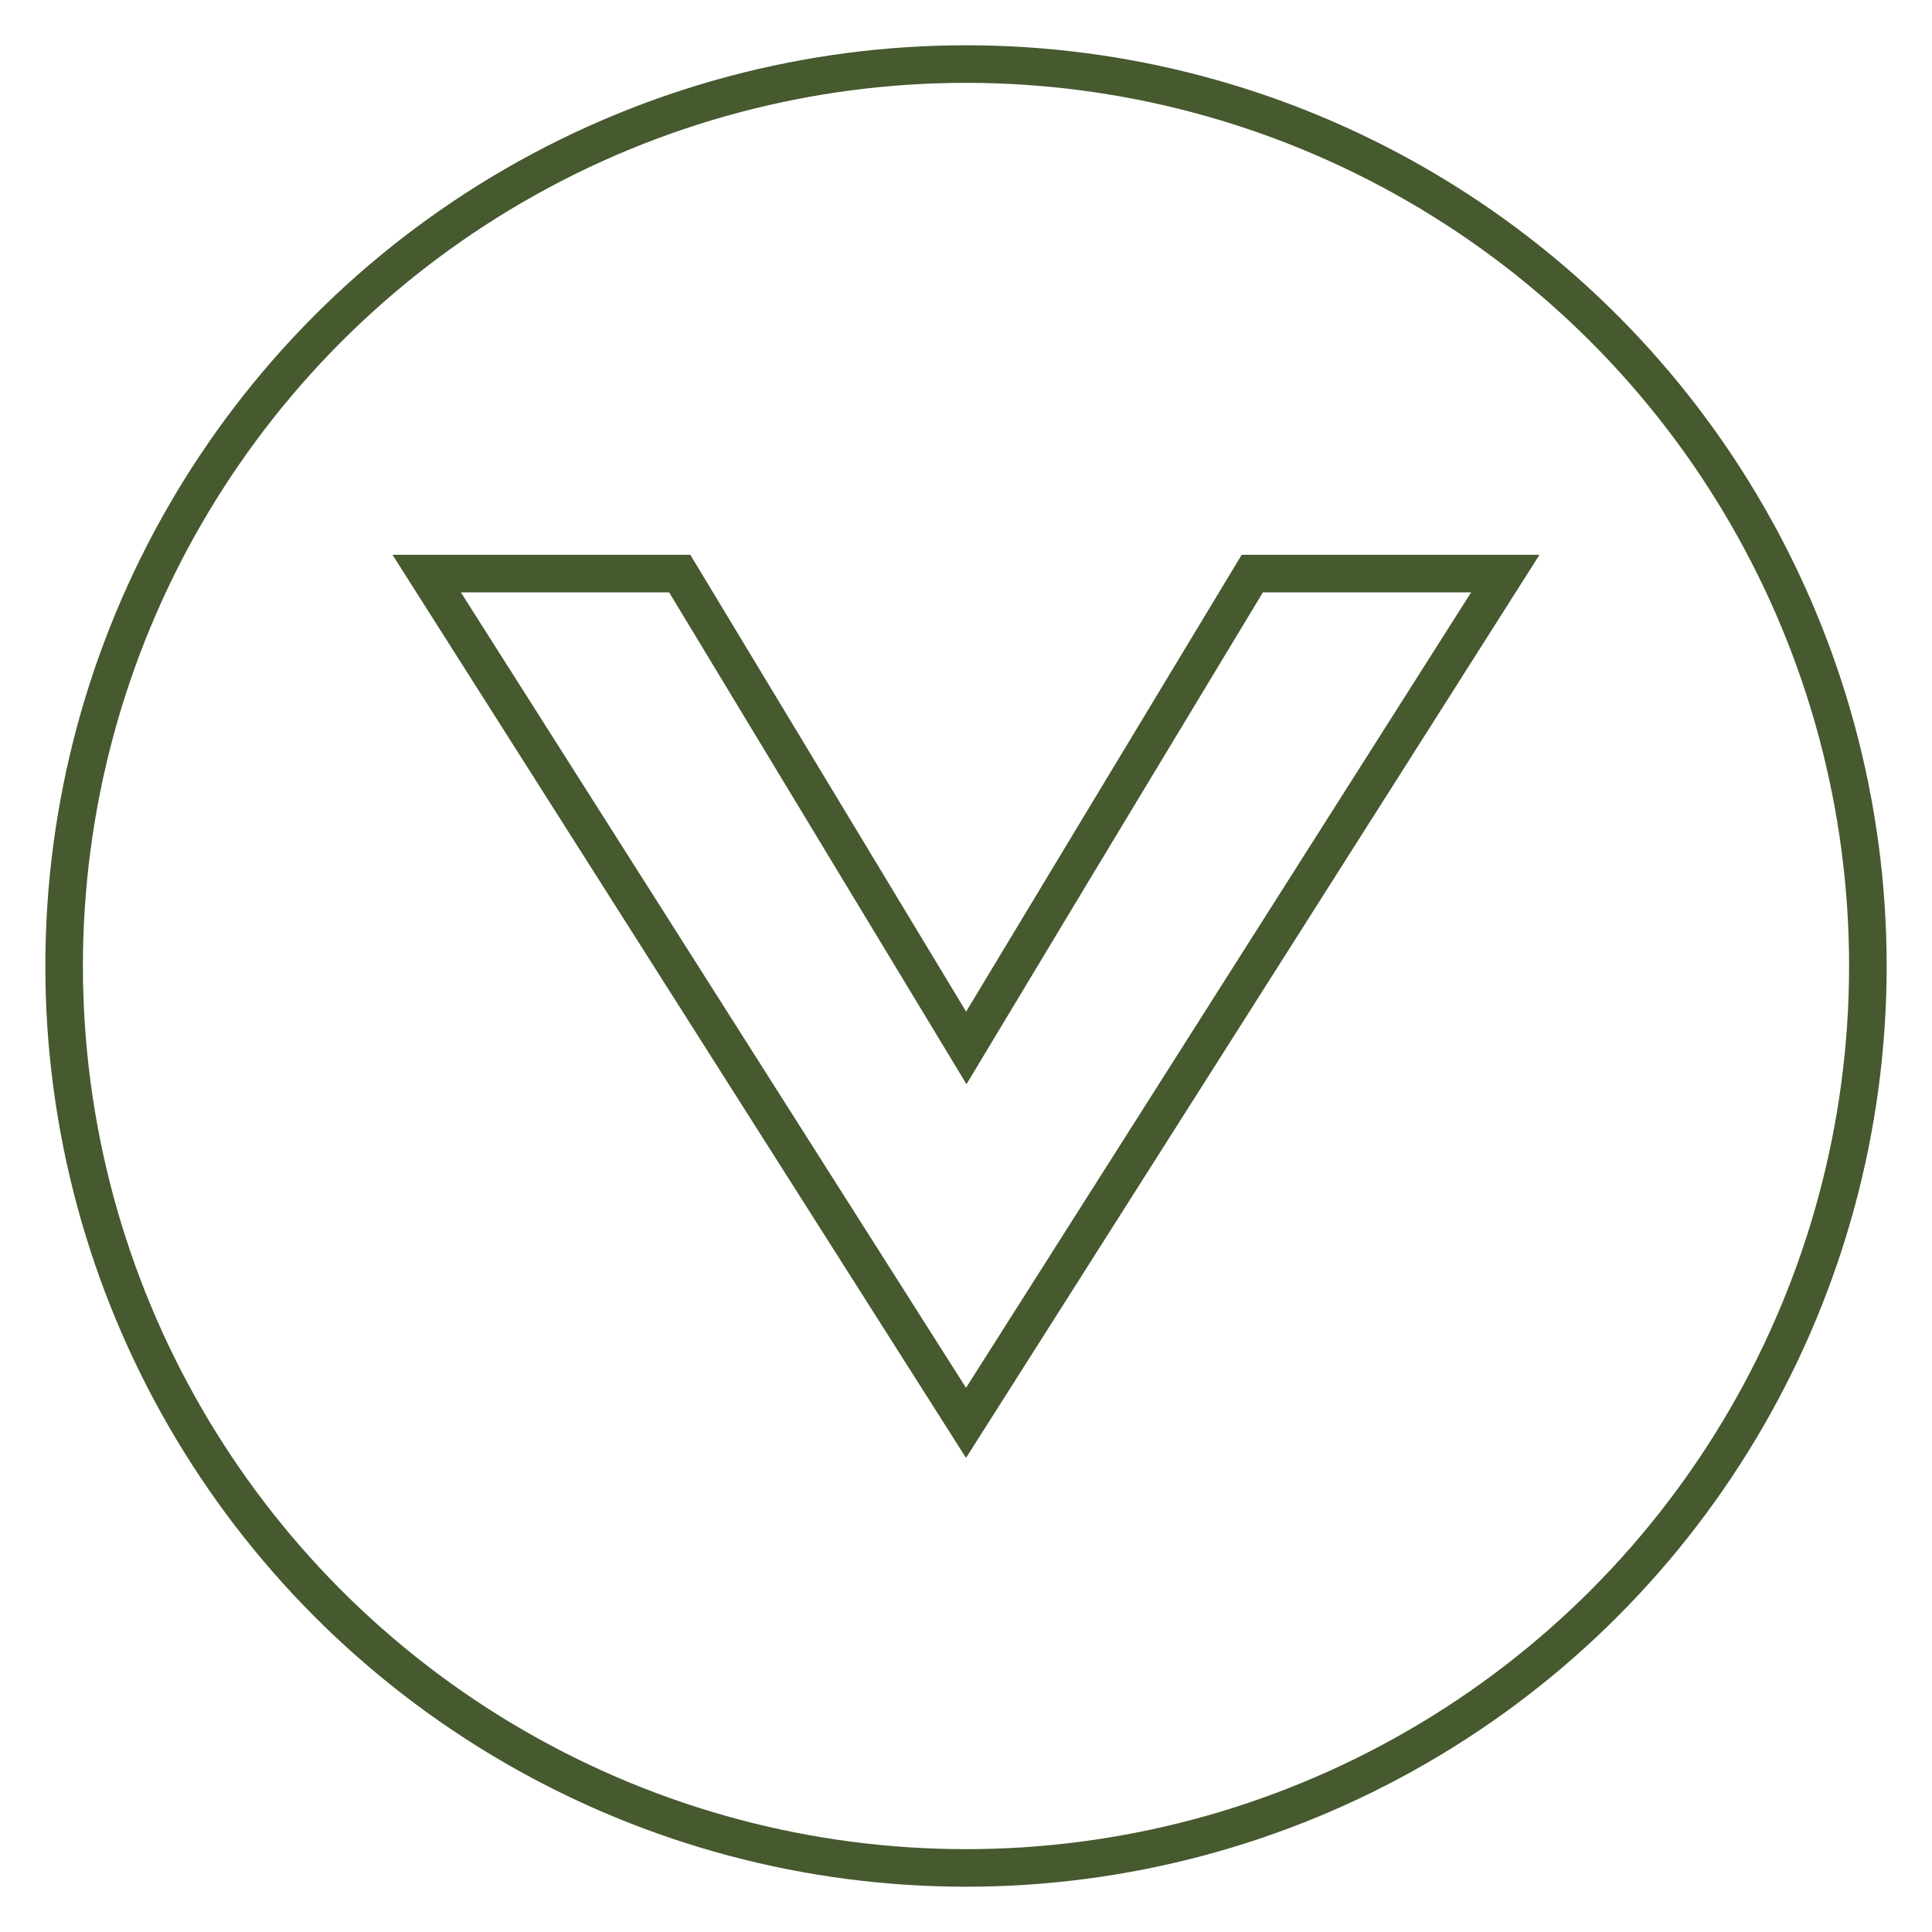
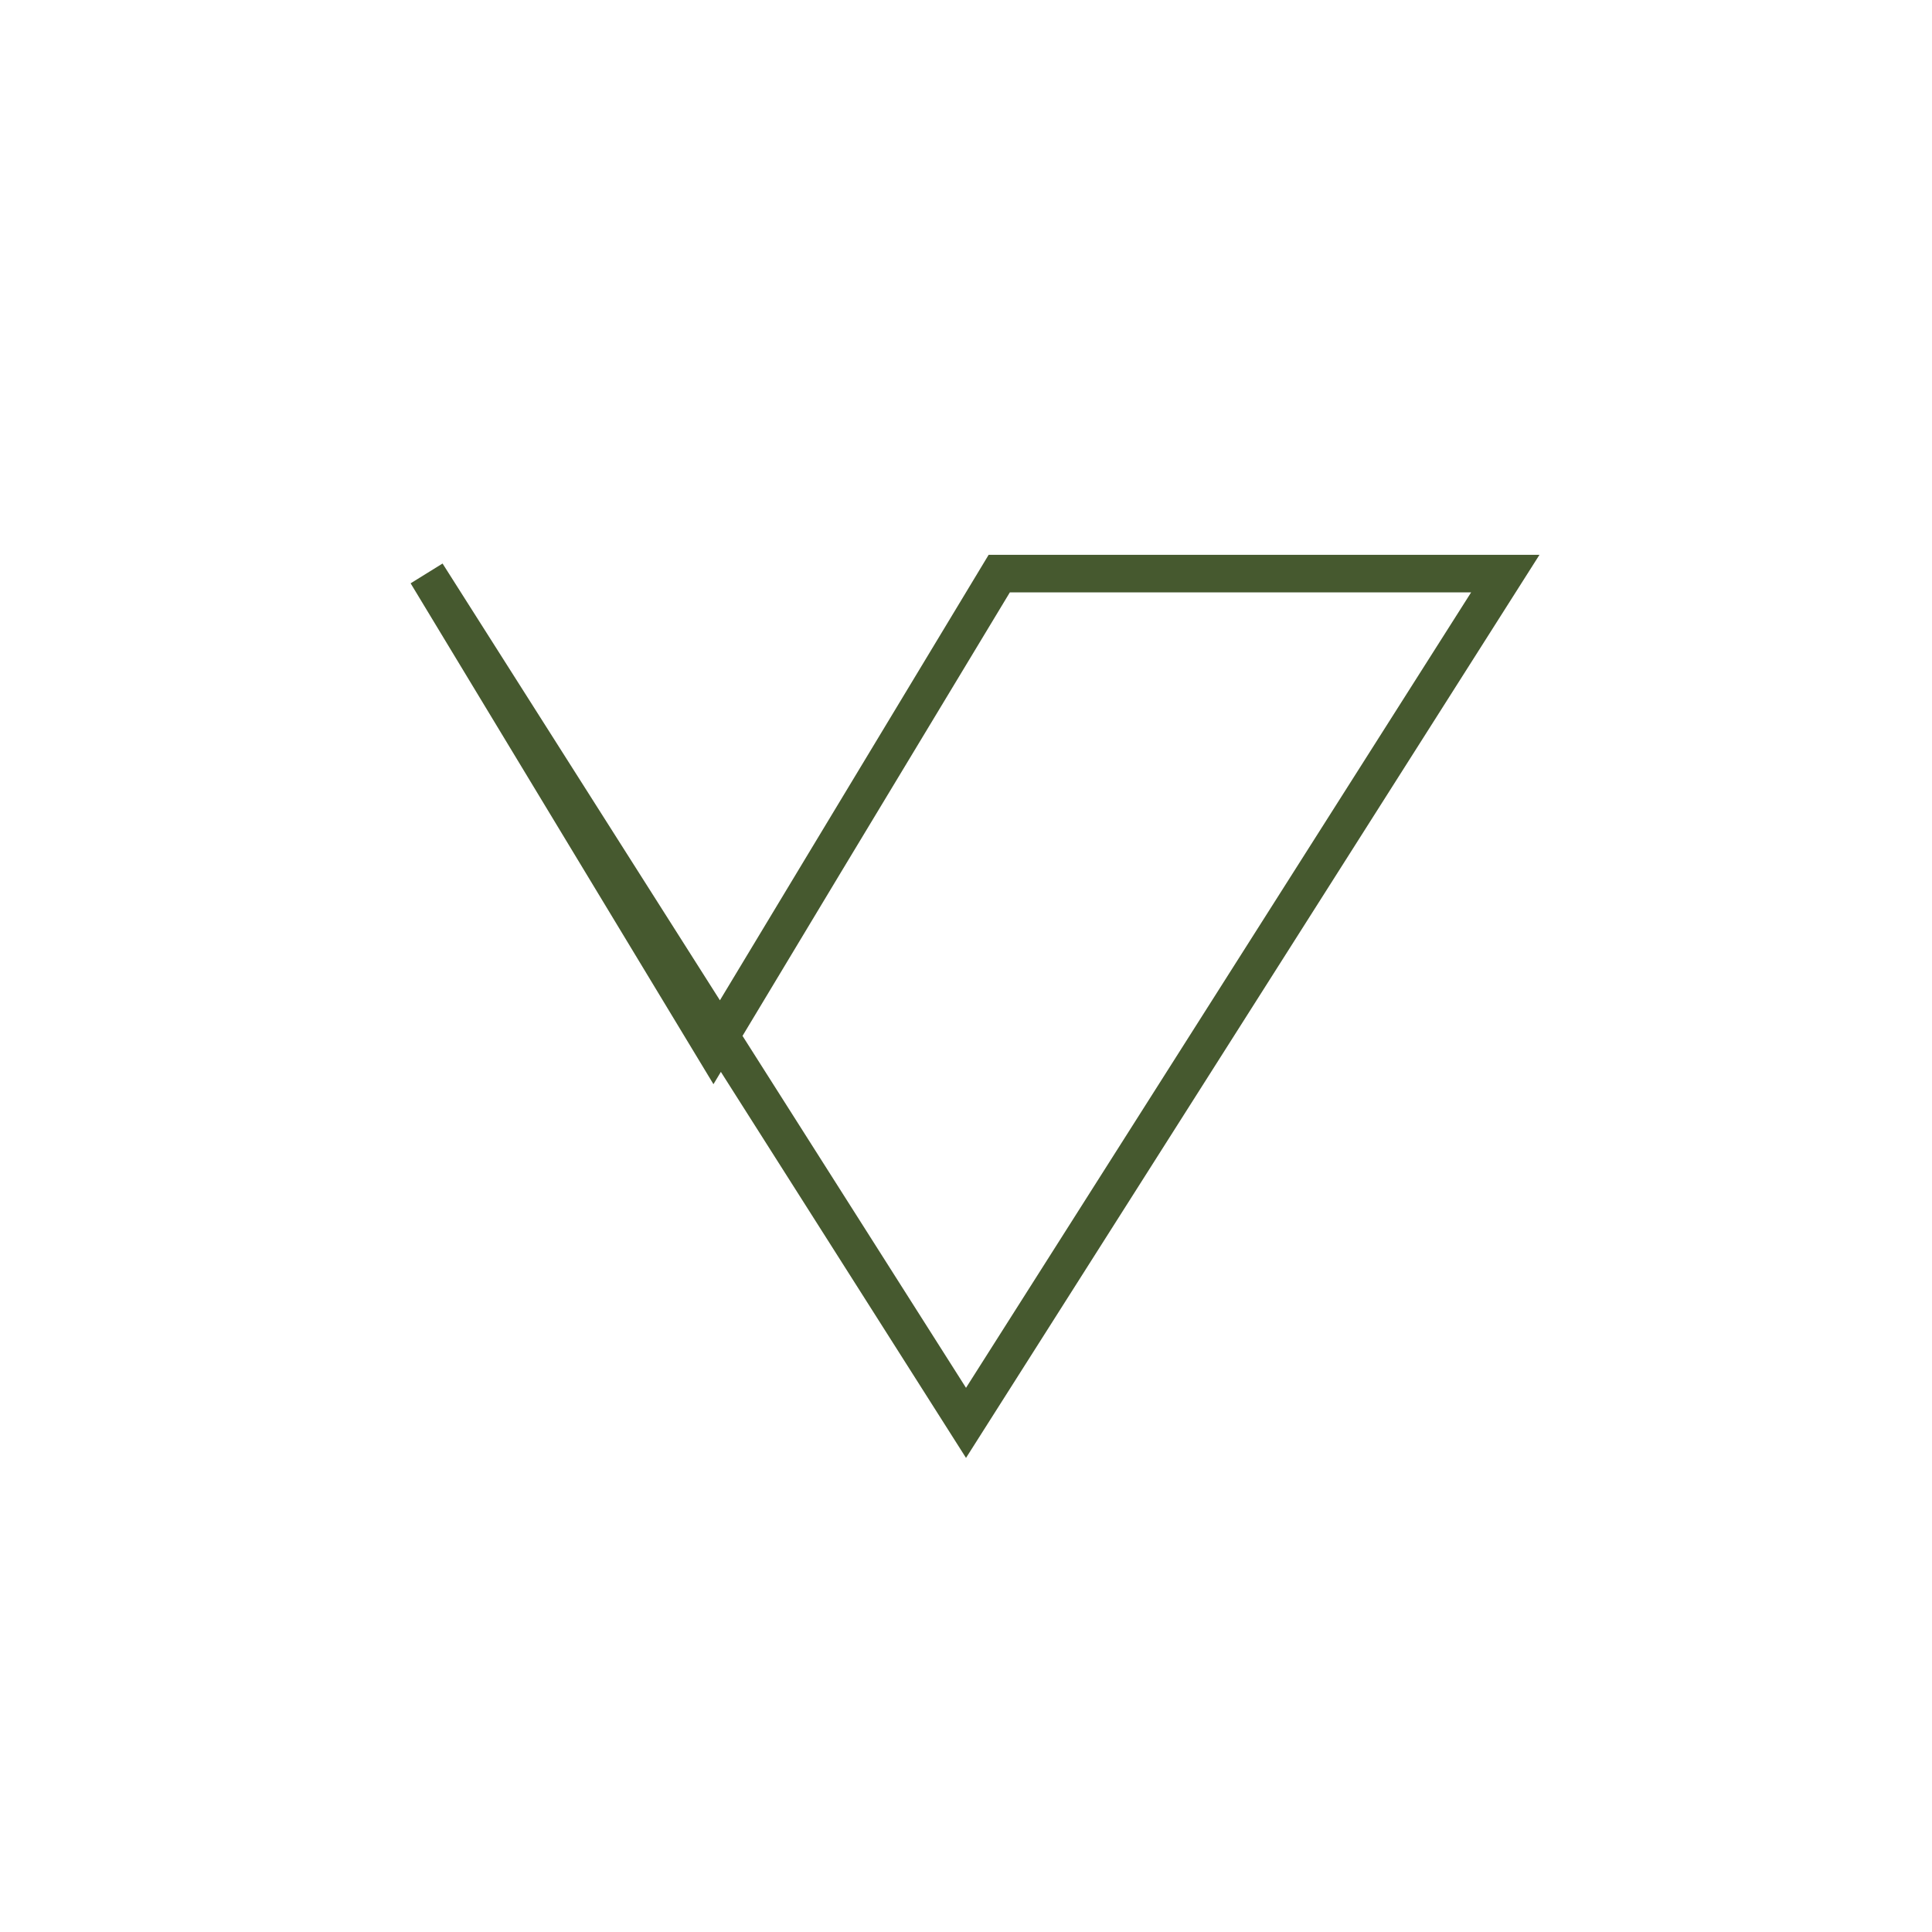
<svg xmlns="http://www.w3.org/2000/svg" viewBox="0 0 360 360" id="Vegan">
-   <ellipse stroke-width="7" stroke-miterlimit="10" stroke="#46592f" fill="none" ry="168.063" rx="168.051" cy="180" cx="180" />
-   <path stroke-width="7" stroke-miterlimit="10" stroke="#46592f" fill="none" d="M280.491,106.882c-33.523,52.799-66.921,105.384-100.489,158.248-33.534-52.805-66.925-105.387-100.493-158.248h47.149c16.911,27.985,53.288,88.271,53.366,88.397.441-.743,37.158-61.649,53.318-88.397h47.149Z" />
+   <path stroke-width="7" stroke-miterlimit="10" stroke="#46592f" fill="none" d="M280.491,106.882c-33.523,52.799-66.921,105.384-100.489,158.248-33.534-52.805-66.925-105.387-100.493-158.248c16.911,27.985,53.288,88.271,53.366,88.397.441-.743,37.158-61.649,53.318-88.397h47.149Z" />
</svg>